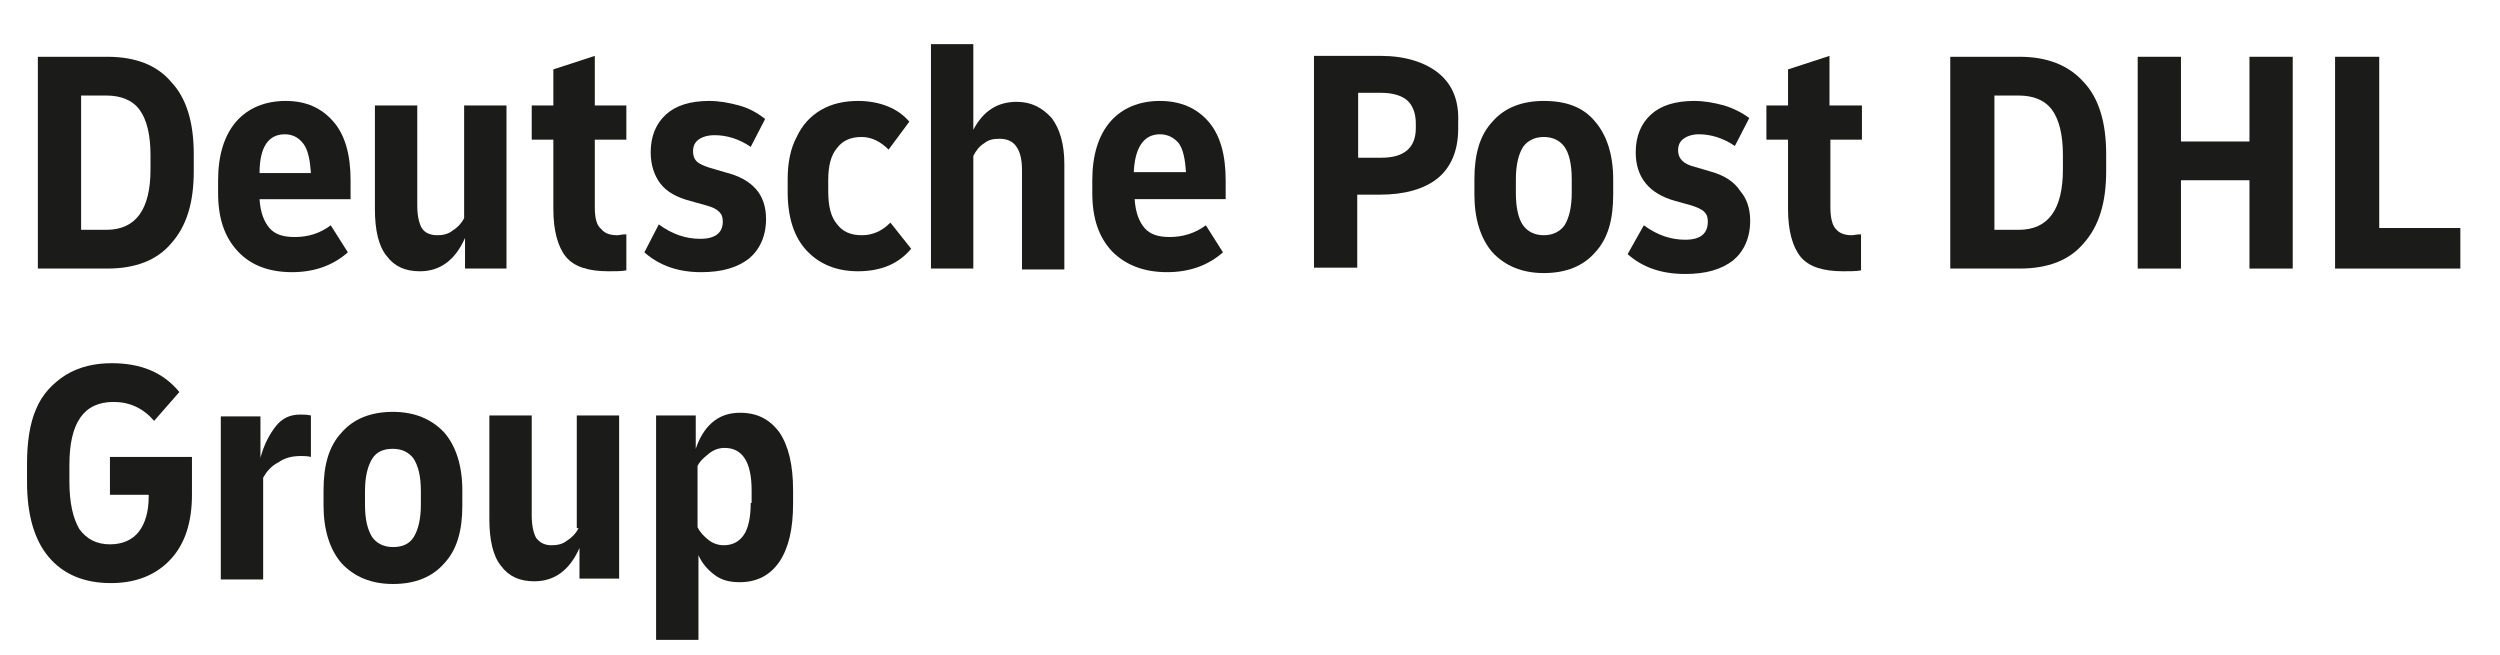
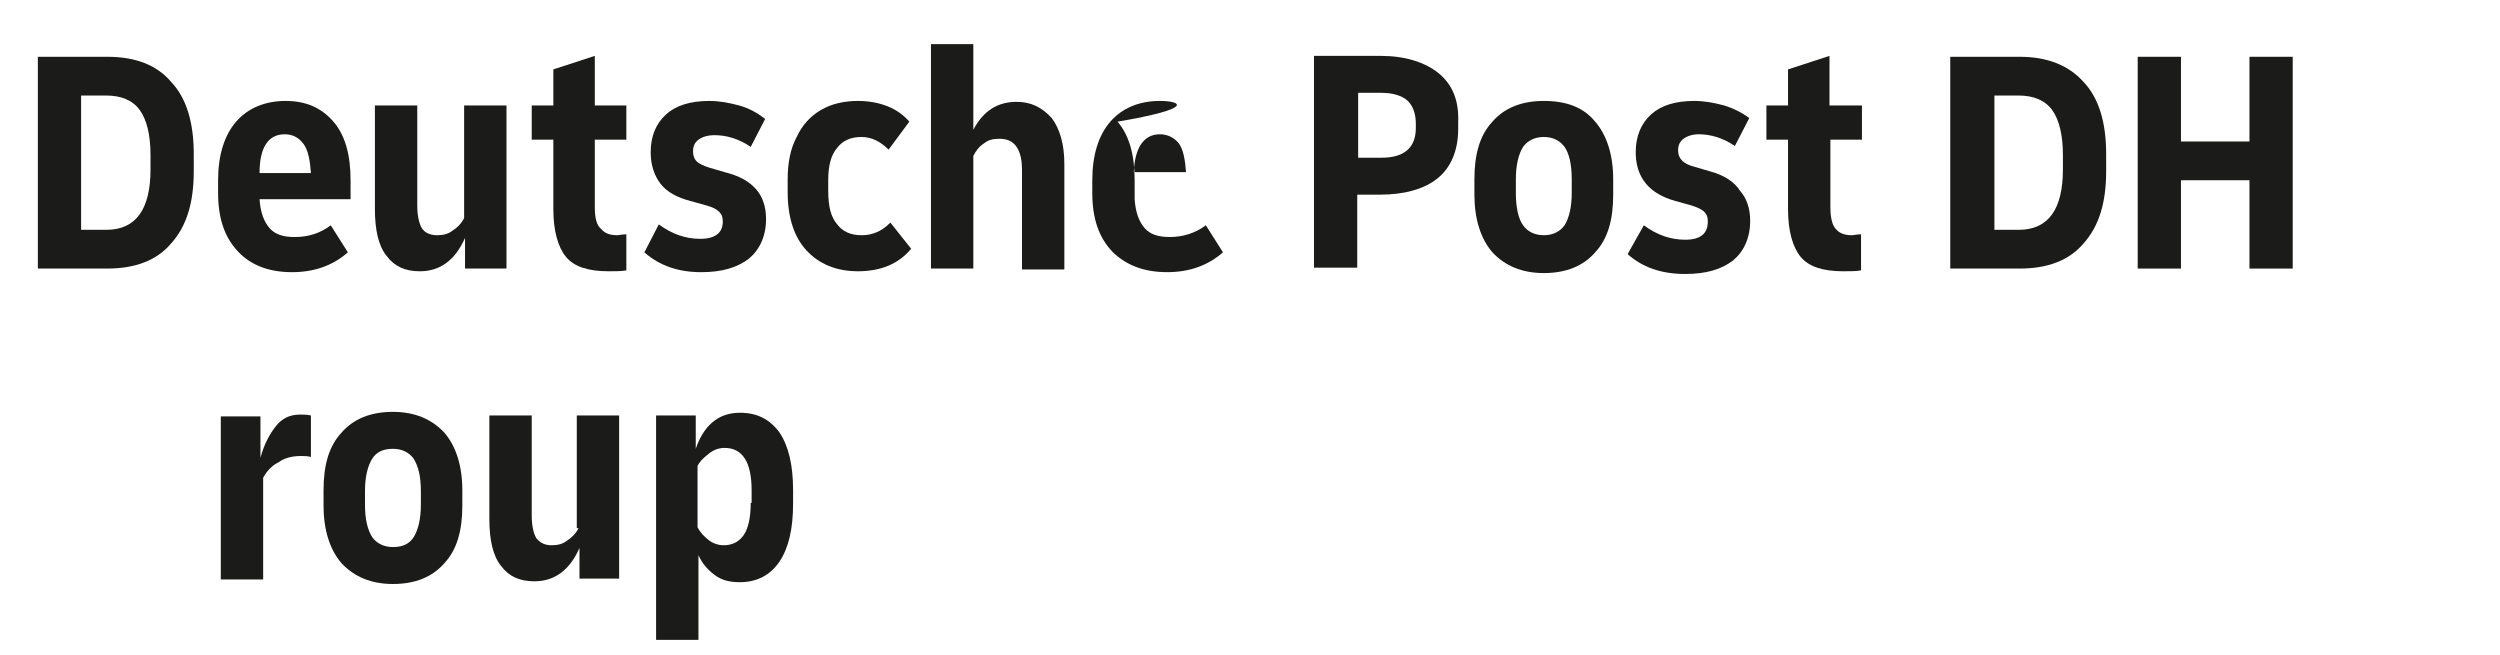
<svg xmlns="http://www.w3.org/2000/svg" xmlns:xlink="http://www.w3.org/1999/xlink" version="1.1" id="Ebene_1" x="0px" y="0px" viewBox="0 0 277.4 72.7" style="enable-background:new 0 0 277.4 72.7;" xml:space="preserve">
  <style type="text/css">
	.st0{clip-path:url(#SVGID_2_);fill:#1B1B19;}
	.st1{fill:#1B1B19;}
	.st2{clip-path:url(#SVGID_4_);fill:#1B1B19;}
	.st3{clip-path:url(#SVGID_6_);fill:#1B1B19;}
</style>
  <g>
    <defs>
      <rect id="SVGID_1_" x="3" y="4.9" width="270" height="66.1" />
    </defs>
    <clipPath id="SVGID_2_">
      <use xlink:href="#SVGID_1_" style="overflow:visible;" />
    </clipPath>
    <path class="st0" d="M203,6.2l-4.6,1.5v4H196v3.8h2.4v7.7c0,2.4,0.5,4.2,1.4,5.3c0.9,1.1,2.5,1.6,4.7,1.6c0.8,0,1.5,0,2-0.1V26   c-0.5,0-0.8,0.1-1,0.1c-0.8,0-1.4-0.2-1.8-0.7c-0.4-0.4-0.6-1.3-0.6-2.4v-7.5h3.5v-3.8H203V6.2z" />
    <path class="st0" d="M174.4,21.4c0,1.6-0.3,2.8-0.8,3.6c-0.5,0.7-1.3,1.1-2.3,1.1c-1,0-1.8-0.4-2.3-1.1c-0.5-0.7-0.8-1.9-0.8-3.6   v-1.5c0-1.6,0.3-2.8,0.8-3.6c0.5-0.7,1.3-1.1,2.3-1.1c1,0,1.8,0.4,2.3,1.1c0.5,0.7,0.8,1.9,0.8,3.6V21.4z M171.3,11.2   c-2.5,0-4.4,0.8-5.7,2.3c-1.4,1.5-2,3.6-2,6.4v1.7c0,2.7,0.7,4.9,2,6.4c1.4,1.5,3.3,2.3,5.7,2.3c2.5,0,4.4-0.8,5.7-2.3   c1.4-1.5,2-3.6,2-6.4v-1.7c0-2.7-0.7-4.9-2-6.4C175.7,11.9,173.8,11.2,171.3,11.2" />
    <path class="st0" d="M112.8,11.3c-2.1,0-3.7,1-4.8,3.1V4.9h-4.7v24.9h4.7V17.3c0.3-0.6,0.7-1.1,1.2-1.4c0.5-0.4,1-0.5,1.7-0.5   c0.9,0,1.5,0.3,1.9,0.9c0.4,0.6,0.6,1.4,0.6,2.6v11h4.7V18.2c0-2.2-0.5-3.9-1.4-5.1C115.6,11.9,114.4,11.3,112.8,11.3" />
    <path class="st0" d="M157.1,14.2c0,2.2-1.3,3.3-3.8,3.3h-2.6v-7.2h2.6c1.2,0,2.2,0.3,2.8,0.8c0.6,0.5,1,1.4,1,2.6V14.2z M159.6,8.1   c-1.5-1.2-3.7-1.9-6.4-1.9h-7.4v23.5h4.8v-8.1h2.5c2.7,0,4.9-0.6,6.4-1.8c1.5-1.2,2.3-3.1,2.3-5.5v-0.7   C161.9,11.2,161.2,9.4,159.6,8.1" />
-     <path class="st0" d="M125.8,19.2c0.1-2.8,1.1-4.3,2.9-4.3c0.9,0,1.6,0.4,2.1,1c0.5,0.7,0.7,1.8,0.8,3.2H125.8z M128.7,11.2   c-2.3,0-4.2,0.8-5.5,2.3c-1.3,1.5-2,3.7-2,6.5v1.4c0,2.8,0.7,4.9,2.2,6.5c1.5,1.5,3.5,2.3,6.1,2.3c2.4,0,4.5-0.7,6.2-2.2l-1.9-3   c-1.2,0.9-2.6,1.3-4,1.3c-1.3,0-2.2-0.3-2.8-1c-0.6-0.7-1-1.7-1.1-3.2h10.1V20c0-2.8-0.6-5-1.9-6.5C132.8,12,131,11.2,128.7,11.2" />
+     <path class="st0" d="M125.8,19.2c0.1-2.8,1.1-4.3,2.9-4.3c0.9,0,1.6,0.4,2.1,1c0.5,0.7,0.7,1.8,0.8,3.2H125.8z M128.7,11.2   c-2.3,0-4.2,0.8-5.5,2.3c-1.3,1.5-2,3.7-2,6.5v1.4c0,2.8,0.7,4.9,2.2,6.5c1.5,1.5,3.5,2.3,6.1,2.3c2.4,0,4.5-0.7,6.2-2.2l-1.9-3   c-1.2,0.9-2.6,1.3-4,1.3c-1.3,0-2.2-0.3-2.8-1c-0.6-0.7-1-1.7-1.1-3.2V20c0-2.8-0.6-5-1.9-6.5C132.8,12,131,11.2,128.7,11.2" />
    <path class="st0" d="M77.7,26.5c-1.6,0-3.1-0.5-4.6-1.6L71.5,28c1.7,1.5,3.8,2.2,6.3,2.2c2.3,0,4-0.5,5.3-1.5   c1.2-1,1.9-2.5,1.9-4.4c0-1.4-0.4-2.5-1.1-3.3c-0.8-0.9-1.9-1.5-3.5-1.9l-1.7-0.5c-0.6-0.2-1.1-0.4-1.4-0.7   c-0.3-0.3-0.4-0.7-0.4-1.1c0-0.6,0.2-1,0.6-1.3c0.4-0.3,1-0.5,1.8-0.5c1.3,0,2.7,0.4,4,1.3l1.6-3.1C84,12.5,83.1,12,82,11.7   c-1.1-0.3-2.2-0.5-3.3-0.5c-2.1,0-3.7,0.5-4.8,1.5c-1.1,1-1.7,2.4-1.7,4.2c0,1.4,0.4,2.6,1.1,3.5c0.7,0.9,1.8,1.5,3.3,1.9l1.8,0.5   c0.7,0.2,1.1,0.4,1.4,0.7c0.3,0.3,0.4,0.6,0.4,1.1C80.2,25.8,79.4,26.5,77.7,26.5" />
    <path class="st0" d="M97.2,25.8c-0.5,0.2-1,0.3-1.6,0.3c-1.2,0-2.1-0.4-2.7-1.2c-0.7-0.8-1-2-1-3.7V20c0-1.6,0.3-2.8,1-3.6   c0.6-0.8,1.5-1.2,2.7-1.2c1.1,0,2.1,0.5,3,1.4l2.3-3.1c-0.6-0.7-1.4-1.3-2.4-1.7c-1-0.4-2.1-0.6-3.3-0.6c-1.5,0-2.9,0.3-4.1,1   c-1.2,0.7-2.1,1.7-2.7,3c-0.7,1.3-1,2.9-1,4.7v1.4c0,2.8,0.7,5,2.1,6.5c1.4,1.5,3.3,2.3,5.7,2.3c2.5,0,4.5-0.8,5.9-2.5l-2.3-2.9   C98.2,25.3,97.7,25.6,97.2,25.8" />
    <path class="st0" d="M56.2,29.8V11.7h-4.7v12.5c-0.3,0.6-0.8,1.1-1.3,1.4c-0.5,0.4-1.1,0.5-1.7,0.5c-0.8,0-1.4-0.3-1.7-0.8   c-0.3-0.5-0.5-1.4-0.5-2.5V11.7h-4.7v11.5c0,2.3,0.4,4.1,1.3,5.2c0.9,1.2,2.1,1.7,3.7,1.7c2.2,0,3.9-1.2,5-3.7v3.4H56.2z" />
  </g>
-   <polygon class="st1" points="259.1,6.3 259.1,29.8 273,29.8 273,25.3 264,25.3 264,6.3 " />
  <g>
    <defs>
      <rect id="SVGID_3_" x="3" y="4.9" width="270" height="66.1" />
    </defs>
    <clipPath id="SVGID_4_">
      <use xlink:href="#SVGID_3_" style="overflow:visible;" />
    </clipPath>
    <path class="st2" d="M16.7,18.8c0,4.4-1.6,6.7-4.9,6.7H9V10.6h2.8c1.6,0,2.9,0.5,3.7,1.6c0.8,1.1,1.2,2.8,1.2,5V18.8z M11.9,6.3   H4.2v23.5h7.7c3.1,0,5.5-0.9,7.1-2.8c1.7-1.9,2.5-4.5,2.5-8v-1.9c0-3.5-0.8-6.2-2.5-8C17.4,7.2,15,6.3,11.9,6.3" />
  </g>
  <polygon class="st1" points="249.6,6.3 249.6,15.7 242,15.7 242,6.3 237.2,6.3 237.2,29.8 242,29.8 242,20 249.6,20 249.6,29.8   254.4,29.8 254.4,6.3 " />
  <g>
    <defs>
      <rect id="SVGID_5_" x="3" y="4.9" width="270" height="66.1" />
    </defs>
    <clipPath id="SVGID_6_">
      <use xlink:href="#SVGID_5_" style="overflow:visible;" />
    </clipPath>
    <path class="st3" d="M66,6.2l-4.6,1.5v4H59v3.8h2.4v7.7c0,2.4,0.5,4.2,1.4,5.3c0.9,1.1,2.5,1.6,4.7,1.6c0.8,0,1.5,0,2-0.1V26   c-0.5,0-0.8,0.1-1,0.1c-0.8,0-1.4-0.2-1.8-0.7C66.2,25,66,24.2,66,23v-7.5h3.5v-3.8H66V6.2z" />
    <path class="st3" d="M189.7,19l-1.7-0.5c-1.2-0.3-1.8-0.9-1.8-1.8c0-0.6,0.2-1,0.6-1.3c0.4-0.3,1-0.5,1.7-0.5c1.3,0,2.7,0.4,4,1.3   l1.6-3.1c-0.8-0.6-1.8-1.1-2.8-1.4c-1.1-0.3-2.2-0.5-3.3-0.5c-2.1,0-3.7,0.5-4.8,1.5c-1.1,1-1.7,2.4-1.7,4.2c0,2.8,1.5,4.6,4.4,5.4   l1.8,0.5c0.6,0.2,1.1,0.4,1.4,0.7c0.3,0.3,0.4,0.6,0.4,1.1c0,1.3-0.8,2-2.5,2c-1.6,0-3.1-0.5-4.6-1.6l-1.8,3.2   c1.7,1.5,3.8,2.2,6.4,2.2c2.3,0,4-0.5,5.3-1.5c1.2-1,1.9-2.5,1.9-4.4c0-1.4-0.4-2.5-1.1-3.3C192.4,20.1,191.2,19.4,189.7,19" />
    <path class="st3" d="M31.6,14.9c0.9,0,1.6,0.4,2.1,1.1c0.5,0.7,0.7,1.8,0.8,3.2h-5.7C28.8,16.3,29.8,14.9,31.6,14.9 M32.4,30.2   c2.4,0,4.5-0.7,6.2-2.2l-1.9-3c-1.2,0.9-2.5,1.3-4,1.3c-1.3,0-2.2-0.3-2.8-1c-0.6-0.7-1-1.7-1.1-3.2h10.1V20c0-2.8-0.6-5-1.9-6.5   c-1.3-1.5-3-2.3-5.3-2.3c-2.3,0-4.2,0.8-5.5,2.3c-1.3,1.5-2,3.7-2,6.5v1.4c0,2.8,0.7,4.9,2.2,6.5C27.8,29.4,29.8,30.2,32.4,30.2" />
    <path class="st3" d="M228.9,18.8c0,4.4-1.6,6.7-4.9,6.7h-2.7V10.6h2.7c1.6,0,2.9,0.5,3.7,1.6c0.8,1.1,1.2,2.8,1.2,5V18.8z    M224.1,6.3h-7.7v23.5h7.7c3.1,0,5.5-0.9,7.1-2.8c1.7-1.9,2.5-4.5,2.5-8v-1.9c0-3.5-0.8-6.2-2.5-8C229.5,7.2,227.1,6.3,224.1,6.3" />
-     <path class="st3" d="M12.2,54.9h4.3v0.2c0,1.7-0.4,3-1.1,3.9c-0.7,0.9-1.8,1.4-3.2,1.4c-1.5,0-2.6-0.6-3.4-1.7   c-0.7-1.2-1.1-2.9-1.1-5.3v-1.8c0-4.7,1.6-7,4.9-7c1.8,0,3.3,0.7,4.5,2.1l2.8-3.2c-1.8-2.2-4.3-3.2-7.5-3.2c-1.9,0-3.6,0.4-5.1,1.3   c-1.4,0.9-2.6,2.1-3.3,3.8C3.3,47,3,49.1,3,51.4v2.1c0,3.6,0.8,6.4,2.4,8.3s3.9,2.9,6.9,2.9c2.8,0,5-0.9,6.6-2.6   c1.6-1.7,2.4-4.1,2.4-7.2v-4.2h-9.1V54.9z" />
    <path class="st3" d="M30.6,47.3c-0.7,0.9-1.3,2-1.7,3.5v-4.6h-4.4v18.1h4.7V53c0.4-0.7,0.9-1.3,1.7-1.7c0.7-0.5,1.5-0.7,2.5-0.7   c0.3,0,0.7,0,1.1,0.1v-4.6C34,46,33.7,46,33.3,46C32.2,46,31.3,46.4,30.6,47.3" />
    <path class="st3" d="M46.7,56c0,1.6-0.3,2.8-0.8,3.6c-0.5,0.8-1.3,1.1-2.3,1.1c-1,0-1.8-0.4-2.3-1.1c-0.5-0.8-0.8-1.9-0.8-3.6v-1.5   c0-1.6,0.3-2.8,0.8-3.6c0.5-0.8,1.3-1.1,2.3-1.1c1,0,1.8,0.4,2.3,1.1c0.5,0.8,0.8,1.9,0.8,3.6V56z M43.6,45.7   c-2.5,0-4.4,0.8-5.7,2.3c-1.4,1.5-2,3.6-2,6.4v1.7c0,2.7,0.7,4.9,2,6.4c1.4,1.5,3.3,2.3,5.7,2.3c2.5,0,4.4-0.8,5.7-2.3   c1.4-1.5,2-3.6,2-6.4v-1.7c0-2.7-0.7-4.9-2-6.4C47.9,46.5,46,45.7,43.6,45.7" />
    <path class="st3" d="M64.2,58.6c-0.3,0.6-0.8,1.1-1.3,1.4c-0.5,0.4-1.1,0.5-1.7,0.5c-0.8,0-1.3-0.3-1.7-0.8   c-0.3-0.5-0.5-1.4-0.5-2.5V46.1h-4.7v11.5c0,2.3,0.4,4.1,1.3,5.2c0.9,1.2,2.1,1.7,3.7,1.7c2.2,0,3.9-1.2,5-3.7v3.4h4.4V46.1h-4.7   V58.6z" />
    <path class="st3" d="M83.3,55.8c0,1.7-0.3,2.9-0.8,3.6c-0.5,0.7-1.2,1.1-2.2,1.1c-0.6,0-1.2-0.2-1.7-0.6c-0.5-0.4-0.9-0.8-1.2-1.4   v-6.8c0.3-0.6,0.8-1,1.3-1.4c0.5-0.4,1.1-0.6,1.7-0.6c2,0,3,1.6,3,4.7V55.8z M82.1,45.8c-1.3,0-2.3,0.4-3.1,1.1   c-0.8,0.7-1.4,1.7-1.8,2.9v-3.7h-4.4V71h4.7v-9.4c0.4,0.9,1,1.6,1.8,2.2c0.8,0.6,1.7,0.8,2.8,0.8c1.9,0,3.4-0.8,4.4-2.3   c1-1.5,1.5-3.6,1.5-6.4v-1.5c0-2.8-0.5-4.9-1.5-6.4C85.4,46.5,84,45.8,82.1,45.8" />
  </g>
</svg>